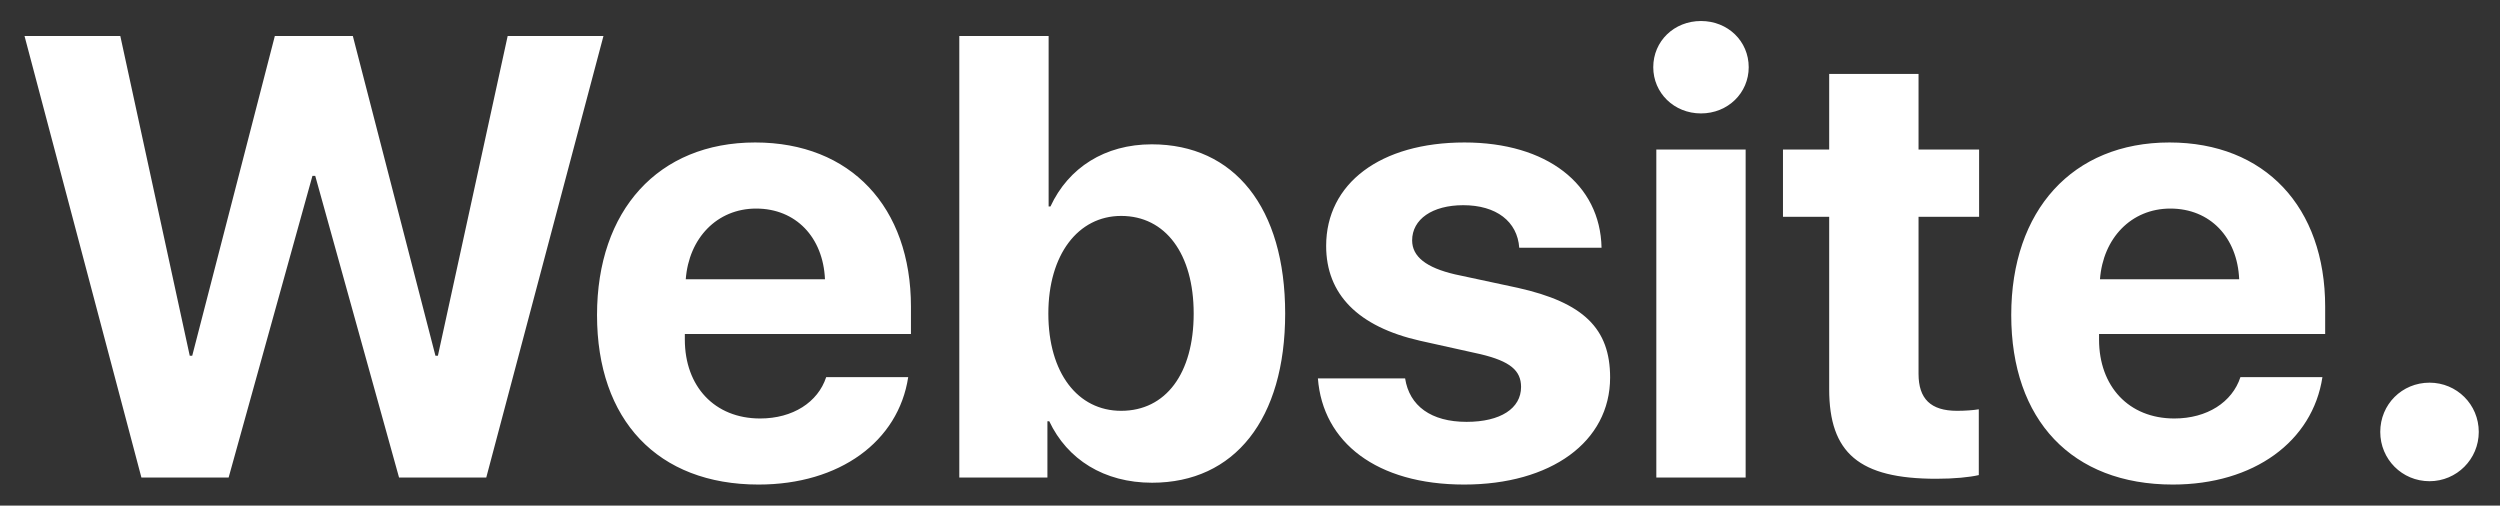
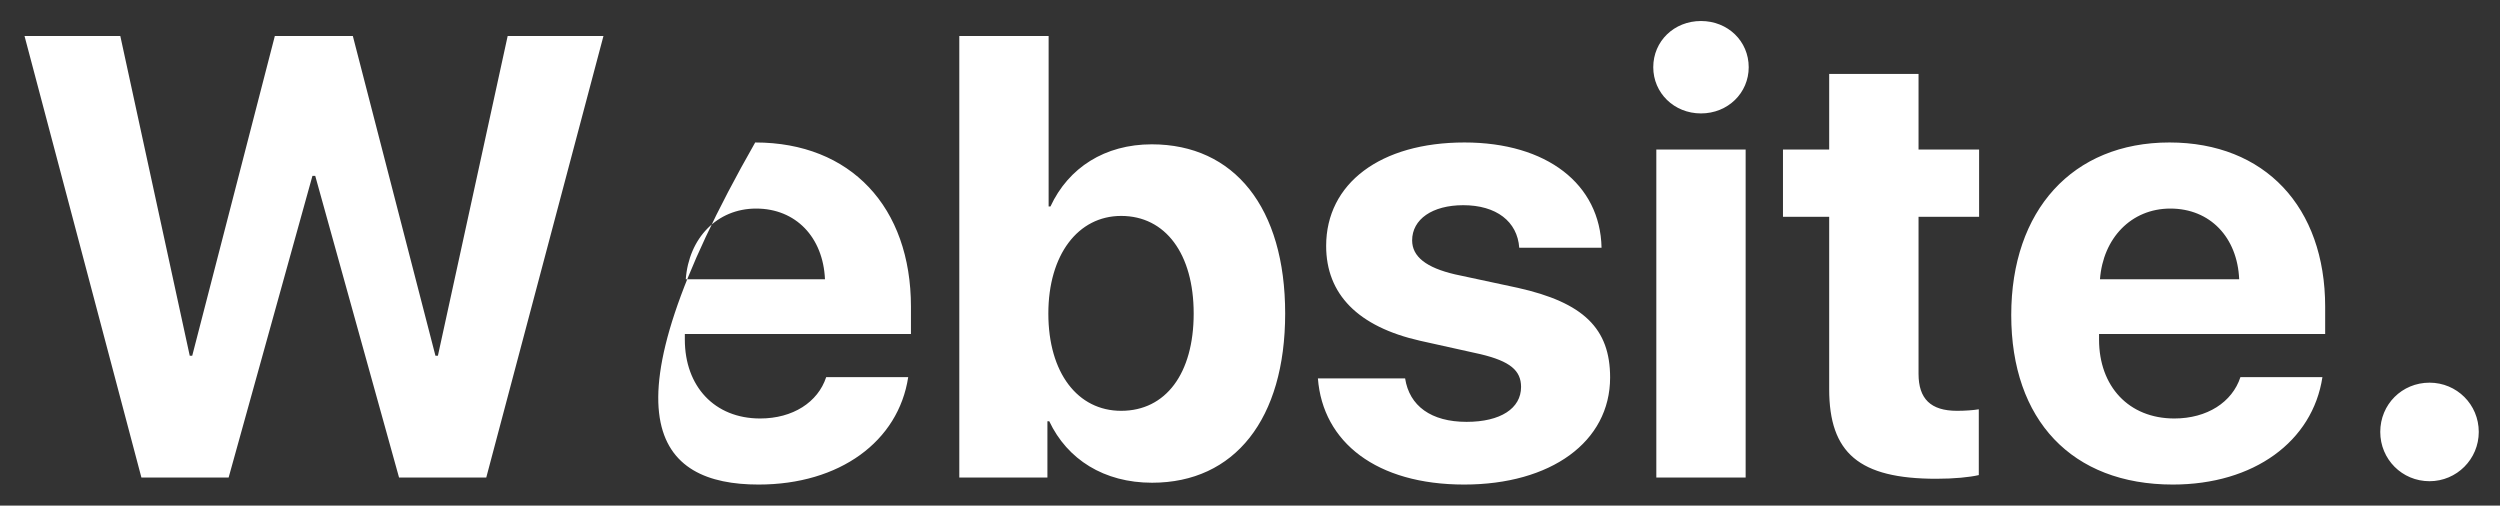
<svg xmlns="http://www.w3.org/2000/svg" width="89" height="18" viewBox="0 0 89 18" fill="none">
  <rect x="0" y="0" width="89" height="18" fill="#333333" stroke="none" />
-   <path d="M11.123 6.26H11.222L14.206 17H17.311L21.483 1.282H18.073L15.589 12.665H15.502L12.561 1.282H9.784L6.843 12.665H6.755L4.283 1.282H0.873L5.034 17H8.139L11.123 6.26ZM26.918 7.425C28.334 7.425 29.303 8.449 29.369 9.941H24.413C24.522 8.482 25.524 7.425 26.918 7.425ZM29.412 13.427C29.118 14.32 28.225 14.898 27.06 14.898C25.437 14.898 24.38 13.754 24.38 12.087V11.891H32.43V10.922C32.43 7.371 30.284 5.072 26.885 5.072C23.432 5.072 21.254 7.491 21.254 11.216C21.254 14.952 23.41 17.25 27.005 17.25C29.892 17.25 31.983 15.715 32.332 13.427H29.412ZM41.013 17.185C43.954 17.185 45.752 14.919 45.752 11.162C45.752 7.393 43.943 5.138 41.002 5.138C39.336 5.138 38.039 5.966 37.397 7.349H37.331V1.282H34.151V17H37.288V14.996H37.353C37.996 16.357 39.303 17.185 41.013 17.185ZM39.913 7.687C41.492 7.687 42.495 9.037 42.495 11.162C42.495 13.296 41.503 14.625 39.913 14.625C38.366 14.625 37.321 13.275 37.321 11.162C37.321 9.07 38.377 7.687 39.913 7.687ZM47.211 8.754C47.211 10.475 48.344 11.63 50.555 12.131L52.712 12.61C53.758 12.861 54.15 13.188 54.15 13.776C54.15 14.538 53.42 15.018 52.211 15.018C50.947 15.018 50.174 14.451 50.022 13.471H46.917C47.091 15.747 49.008 17.25 52.124 17.25C55.206 17.25 57.32 15.736 57.32 13.438C57.32 11.695 56.372 10.769 54.03 10.246L51.797 9.767C50.773 9.528 50.272 9.135 50.272 8.558C50.272 7.806 50.991 7.305 52.091 7.305C53.268 7.305 54.019 7.883 54.085 8.82H57.015C56.971 6.554 55.065 5.072 52.135 5.072C49.139 5.072 47.211 6.532 47.211 8.754ZM58.965 17H62.145V5.323H58.965V17ZM60.555 4.038C61.514 4.038 62.254 3.308 62.254 2.393C62.254 1.467 61.514 0.748 60.555 0.748C59.596 0.748 58.856 1.467 58.856 2.393C58.856 3.308 59.596 4.038 60.555 4.038ZM65.119 2.632V5.323H63.474V7.719H65.119V13.852C65.119 16.129 66.186 17.044 68.931 17.044C69.574 17.044 70.119 16.989 70.445 16.913V14.571C70.249 14.604 69.955 14.625 69.672 14.625C68.735 14.625 68.3 14.201 68.3 13.307V7.719H70.456V5.323H68.3V2.632H65.119ZM77.264 7.425C78.68 7.425 79.65 8.449 79.715 9.941H74.759C74.868 8.482 75.87 7.425 77.264 7.425ZM79.759 13.427C79.465 14.32 78.572 14.898 77.406 14.898C75.783 14.898 74.726 13.754 74.726 12.087V11.891H82.776V10.922C82.776 7.371 80.63 5.072 77.232 5.072C73.779 5.072 71.6 7.491 71.6 11.216C71.6 14.952 73.757 17.25 77.352 17.25C80.238 17.25 82.33 15.715 82.678 13.427H79.759ZM86.491 17.131C87.46 17.131 88.244 16.346 88.244 15.377C88.244 14.397 87.46 13.623 86.491 13.623C85.51 13.623 84.737 14.397 84.737 15.377C84.737 16.346 85.51 17.131 86.491 17.131Z" fill="white" />
+   <path d="M11.123 6.26H11.222L14.206 17H17.311L21.483 1.282H18.073L15.589 12.665H15.502L12.561 1.282H9.784L6.843 12.665H6.755L4.283 1.282H0.873L5.034 17H8.139L11.123 6.26ZM26.918 7.425C28.334 7.425 29.303 8.449 29.369 9.941H24.413C24.522 8.482 25.524 7.425 26.918 7.425ZM29.412 13.427C29.118 14.32 28.225 14.898 27.06 14.898C25.437 14.898 24.38 13.754 24.38 12.087V11.891H32.43V10.922C32.43 7.371 30.284 5.072 26.885 5.072C21.254 14.952 23.41 17.25 27.005 17.25C29.892 17.25 31.983 15.715 32.332 13.427H29.412ZM41.013 17.185C43.954 17.185 45.752 14.919 45.752 11.162C45.752 7.393 43.943 5.138 41.002 5.138C39.336 5.138 38.039 5.966 37.397 7.349H37.331V1.282H34.151V17H37.288V14.996H37.353C37.996 16.357 39.303 17.185 41.013 17.185ZM39.913 7.687C41.492 7.687 42.495 9.037 42.495 11.162C42.495 13.296 41.503 14.625 39.913 14.625C38.366 14.625 37.321 13.275 37.321 11.162C37.321 9.07 38.377 7.687 39.913 7.687ZM47.211 8.754C47.211 10.475 48.344 11.63 50.555 12.131L52.712 12.61C53.758 12.861 54.15 13.188 54.15 13.776C54.15 14.538 53.42 15.018 52.211 15.018C50.947 15.018 50.174 14.451 50.022 13.471H46.917C47.091 15.747 49.008 17.25 52.124 17.25C55.206 17.25 57.32 15.736 57.32 13.438C57.32 11.695 56.372 10.769 54.03 10.246L51.797 9.767C50.773 9.528 50.272 9.135 50.272 8.558C50.272 7.806 50.991 7.305 52.091 7.305C53.268 7.305 54.019 7.883 54.085 8.82H57.015C56.971 6.554 55.065 5.072 52.135 5.072C49.139 5.072 47.211 6.532 47.211 8.754ZM58.965 17H62.145V5.323H58.965V17ZM60.555 4.038C61.514 4.038 62.254 3.308 62.254 2.393C62.254 1.467 61.514 0.748 60.555 0.748C59.596 0.748 58.856 1.467 58.856 2.393C58.856 3.308 59.596 4.038 60.555 4.038ZM65.119 2.632V5.323H63.474V7.719H65.119V13.852C65.119 16.129 66.186 17.044 68.931 17.044C69.574 17.044 70.119 16.989 70.445 16.913V14.571C70.249 14.604 69.955 14.625 69.672 14.625C68.735 14.625 68.3 14.201 68.3 13.307V7.719H70.456V5.323H68.3V2.632H65.119ZM77.264 7.425C78.68 7.425 79.65 8.449 79.715 9.941H74.759C74.868 8.482 75.87 7.425 77.264 7.425ZM79.759 13.427C79.465 14.32 78.572 14.898 77.406 14.898C75.783 14.898 74.726 13.754 74.726 12.087V11.891H82.776V10.922C82.776 7.371 80.63 5.072 77.232 5.072C73.779 5.072 71.6 7.491 71.6 11.216C71.6 14.952 73.757 17.25 77.352 17.25C80.238 17.25 82.33 15.715 82.678 13.427H79.759ZM86.491 17.131C87.46 17.131 88.244 16.346 88.244 15.377C88.244 14.397 87.46 13.623 86.491 13.623C85.51 13.623 84.737 14.397 84.737 15.377C84.737 16.346 85.51 17.131 86.491 17.131Z" fill="white" />
</svg>